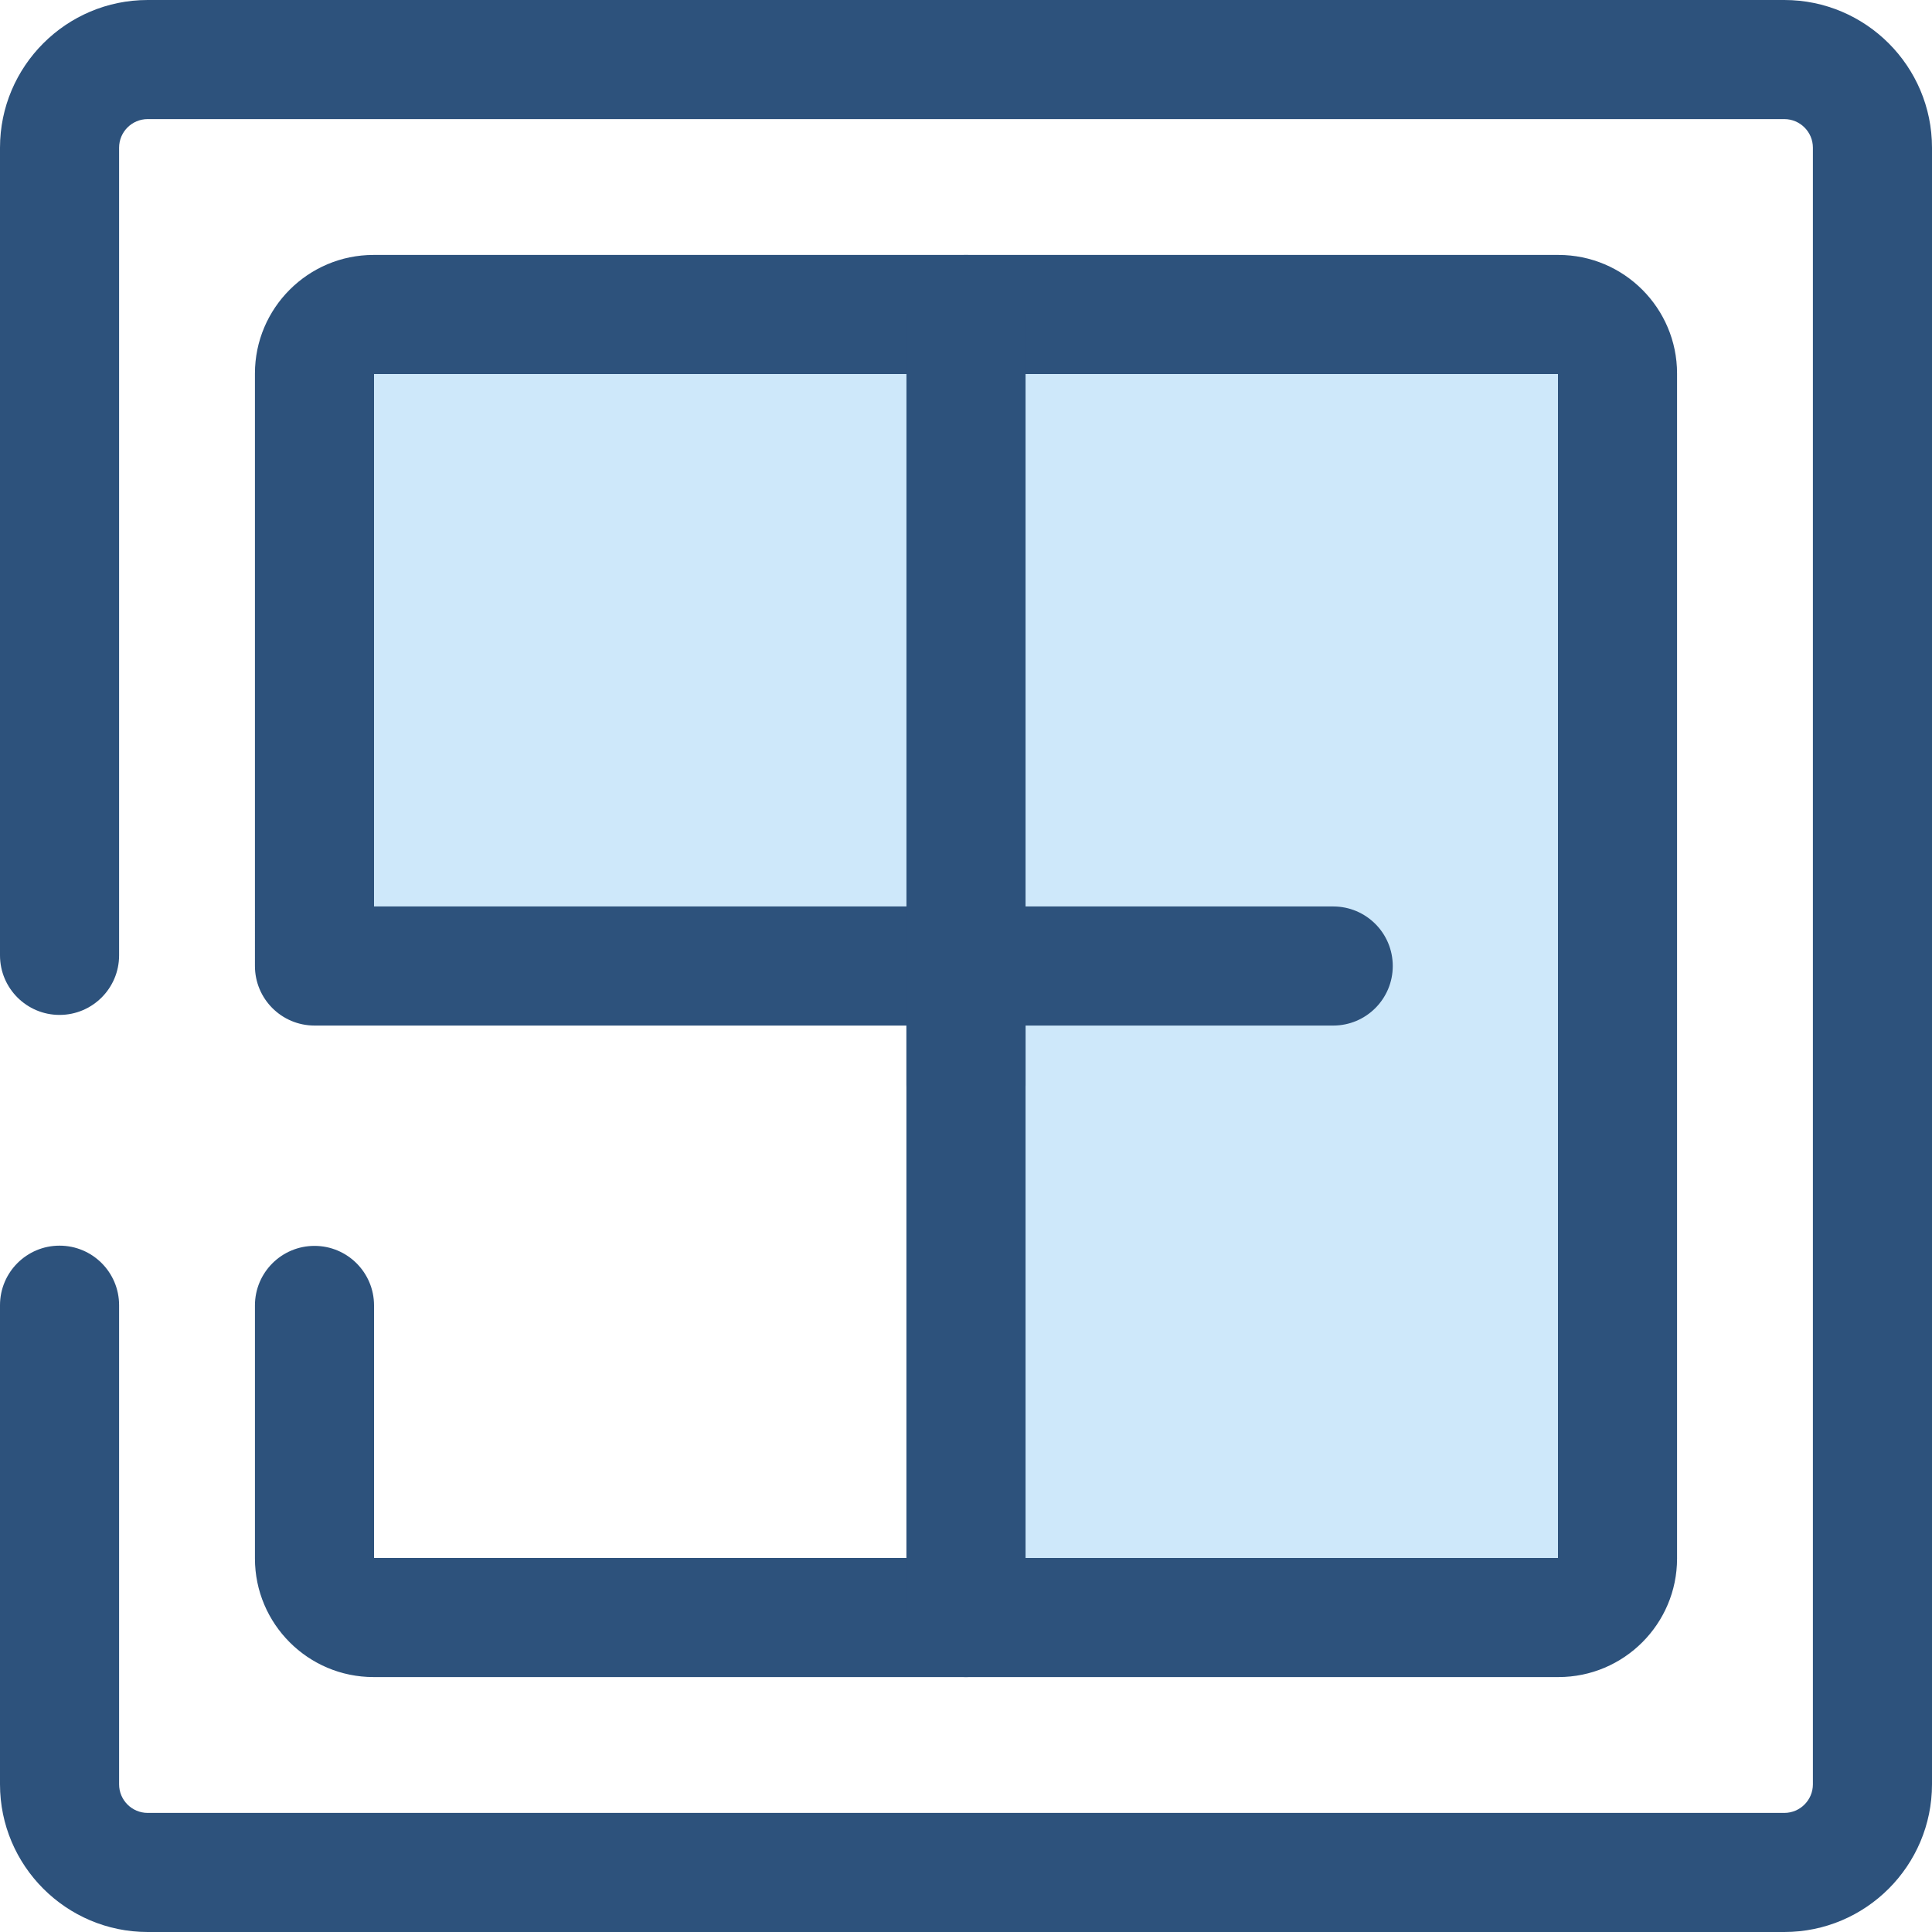
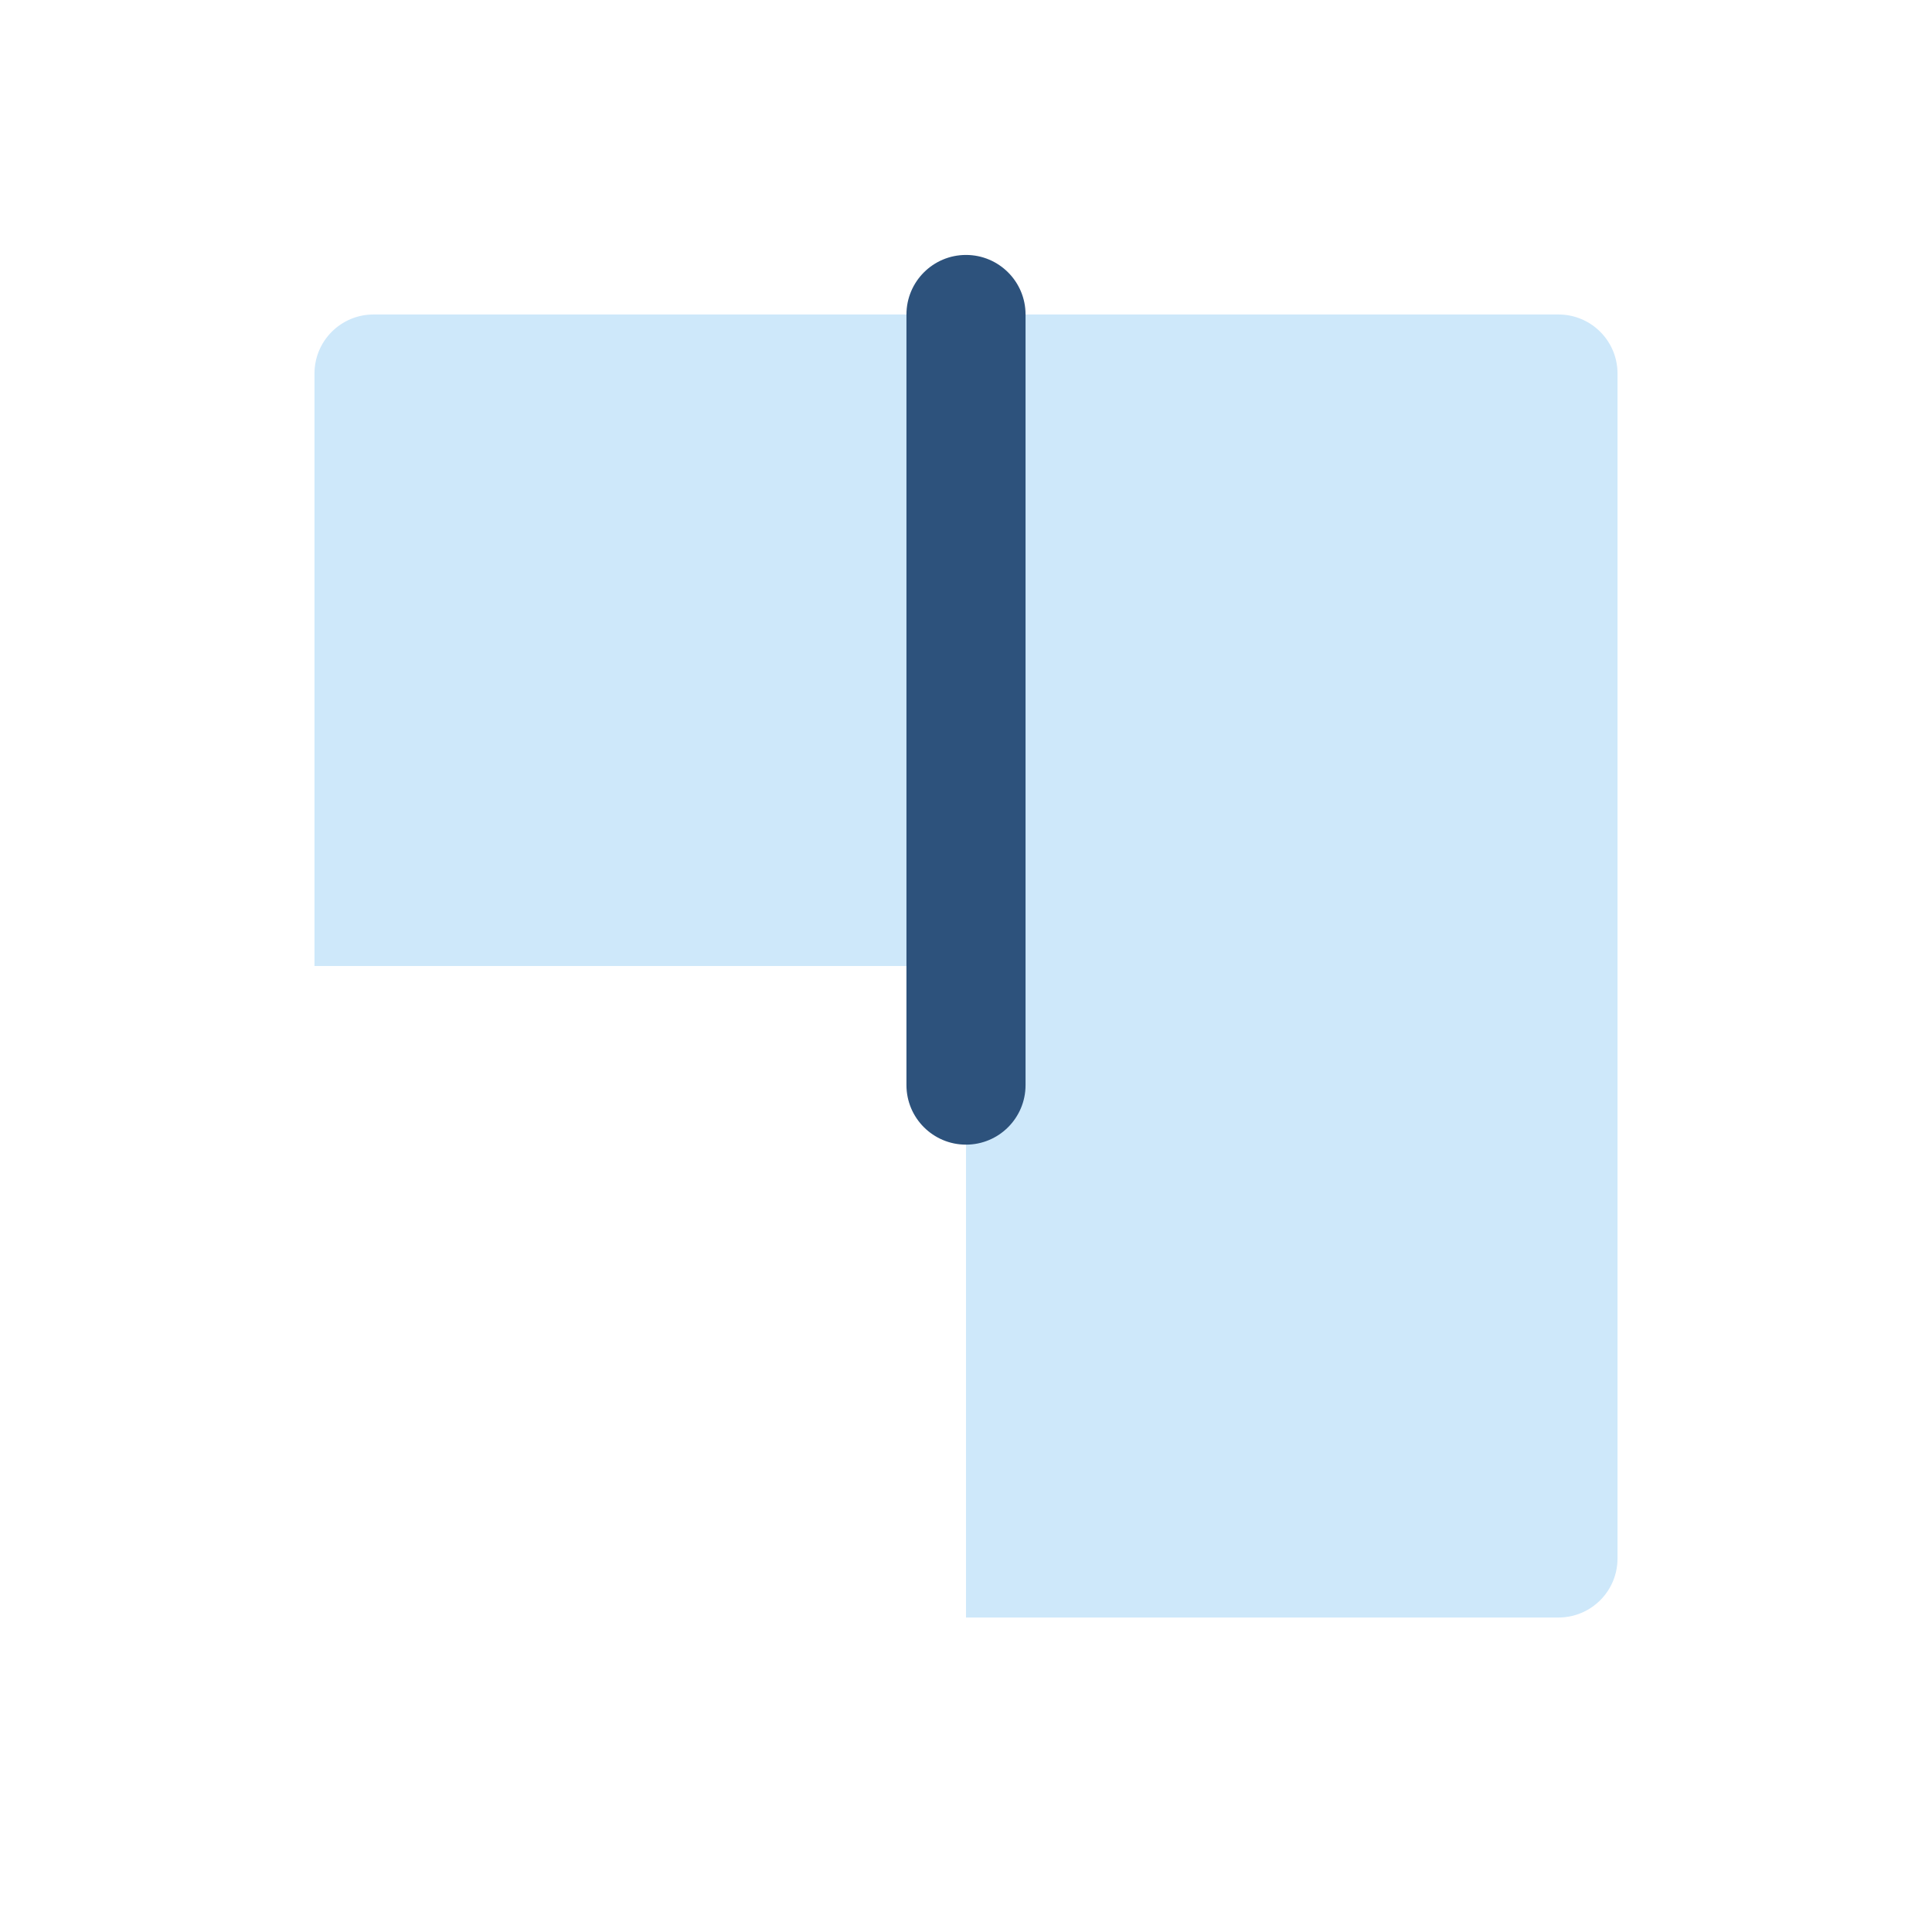
<svg xmlns="http://www.w3.org/2000/svg" height="800px" width="800px" version="1.1" id="Layer_1" viewBox="0 0 512 512" xml:space="preserve">
  <g>
-     <path style="fill:#2D527C;" d="M472.862,512H39.138C17.558,512,0,494.442,0,472.862V345.893c0-8.716,7.067-15.781,15.781-15.781   s15.781,7.065,15.781,15.781v126.969c0,4.177,3.398,7.578,7.576,7.578h433.723c4.177,0,7.576-3.399,7.576-7.578V39.14   c0-4.177-3.398-7.578-7.576-7.578H39.138c-4.177,0-7.576,3.399-7.576,7.578v214.043c0,8.716-7.067,15.781-15.781,15.781   S0,261.899,0,253.183V39.14C0,17.558,17.558,0,39.138,0h433.723C494.442,0,512,17.558,512,39.14v433.722   C512,494.442,494.442,512,472.862,512z" />
-     <path style="fill:#2D527C;" d="M256,444.439H98.98c-17.324,0-31.418-14.094-31.418-31.418v-67.069   c0-8.716,7.067-15.781,15.781-15.781s15.781,7.065,15.781,15.781v66.925h141.096V256c0-8.716,7.067-15.781,15.781-15.781   c8.714,0,15.781,7.065,15.781,15.781v172.658C271.781,437.374,264.716,444.439,256,444.439z" />
-   </g>
+     </g>
  <path style="fill:#CEE8FA;" d="M428.658,98.98c0-8.635-7.002-15.637-15.637-15.637H256H98.98c-8.637,0-15.637,7.002-15.637,15.637  V256H256v172.658h157.02c8.635,0,15.637-7.002,15.637-15.637V256l0,0V98.98z" />
  <g>
-     <path style="fill:#2D527C;" d="M413.02,444.439H256c-8.714,0-15.781-7.065-15.781-15.781V271.781H83.342   c-8.714,0-15.781-7.065-15.781-15.781V98.98c0-17.324,14.096-31.418,31.418-31.418H413.02c17.324,0,31.418,14.094,31.418,31.418   V413.02C444.439,430.345,430.345,444.439,413.02,444.439z M271.781,412.877h141.096V99.125H99.123v141.096H256   c8.714,0,15.781,7.065,15.781,15.781V412.877z" />
    <path style="fill:#2D527C;" d="M256,303.343c-8.714,0-15.781-7.065-15.781-15.781V83.344c0-8.716,7.067-15.781,15.781-15.781   c8.714,0,15.781,7.065,15.781,15.781v204.22C271.781,296.278,264.716,303.343,256,303.343z" />
-     <path style="fill:#2D527C;" d="M353.316,271.783H256c-8.714,0-15.781-7.065-15.781-15.781c0-8.716,7.067-15.781,15.781-15.781   h97.316c8.714,0,15.781,7.065,15.781,15.781C369.097,264.717,362.032,271.783,353.316,271.783z" />
  </g>
</svg>